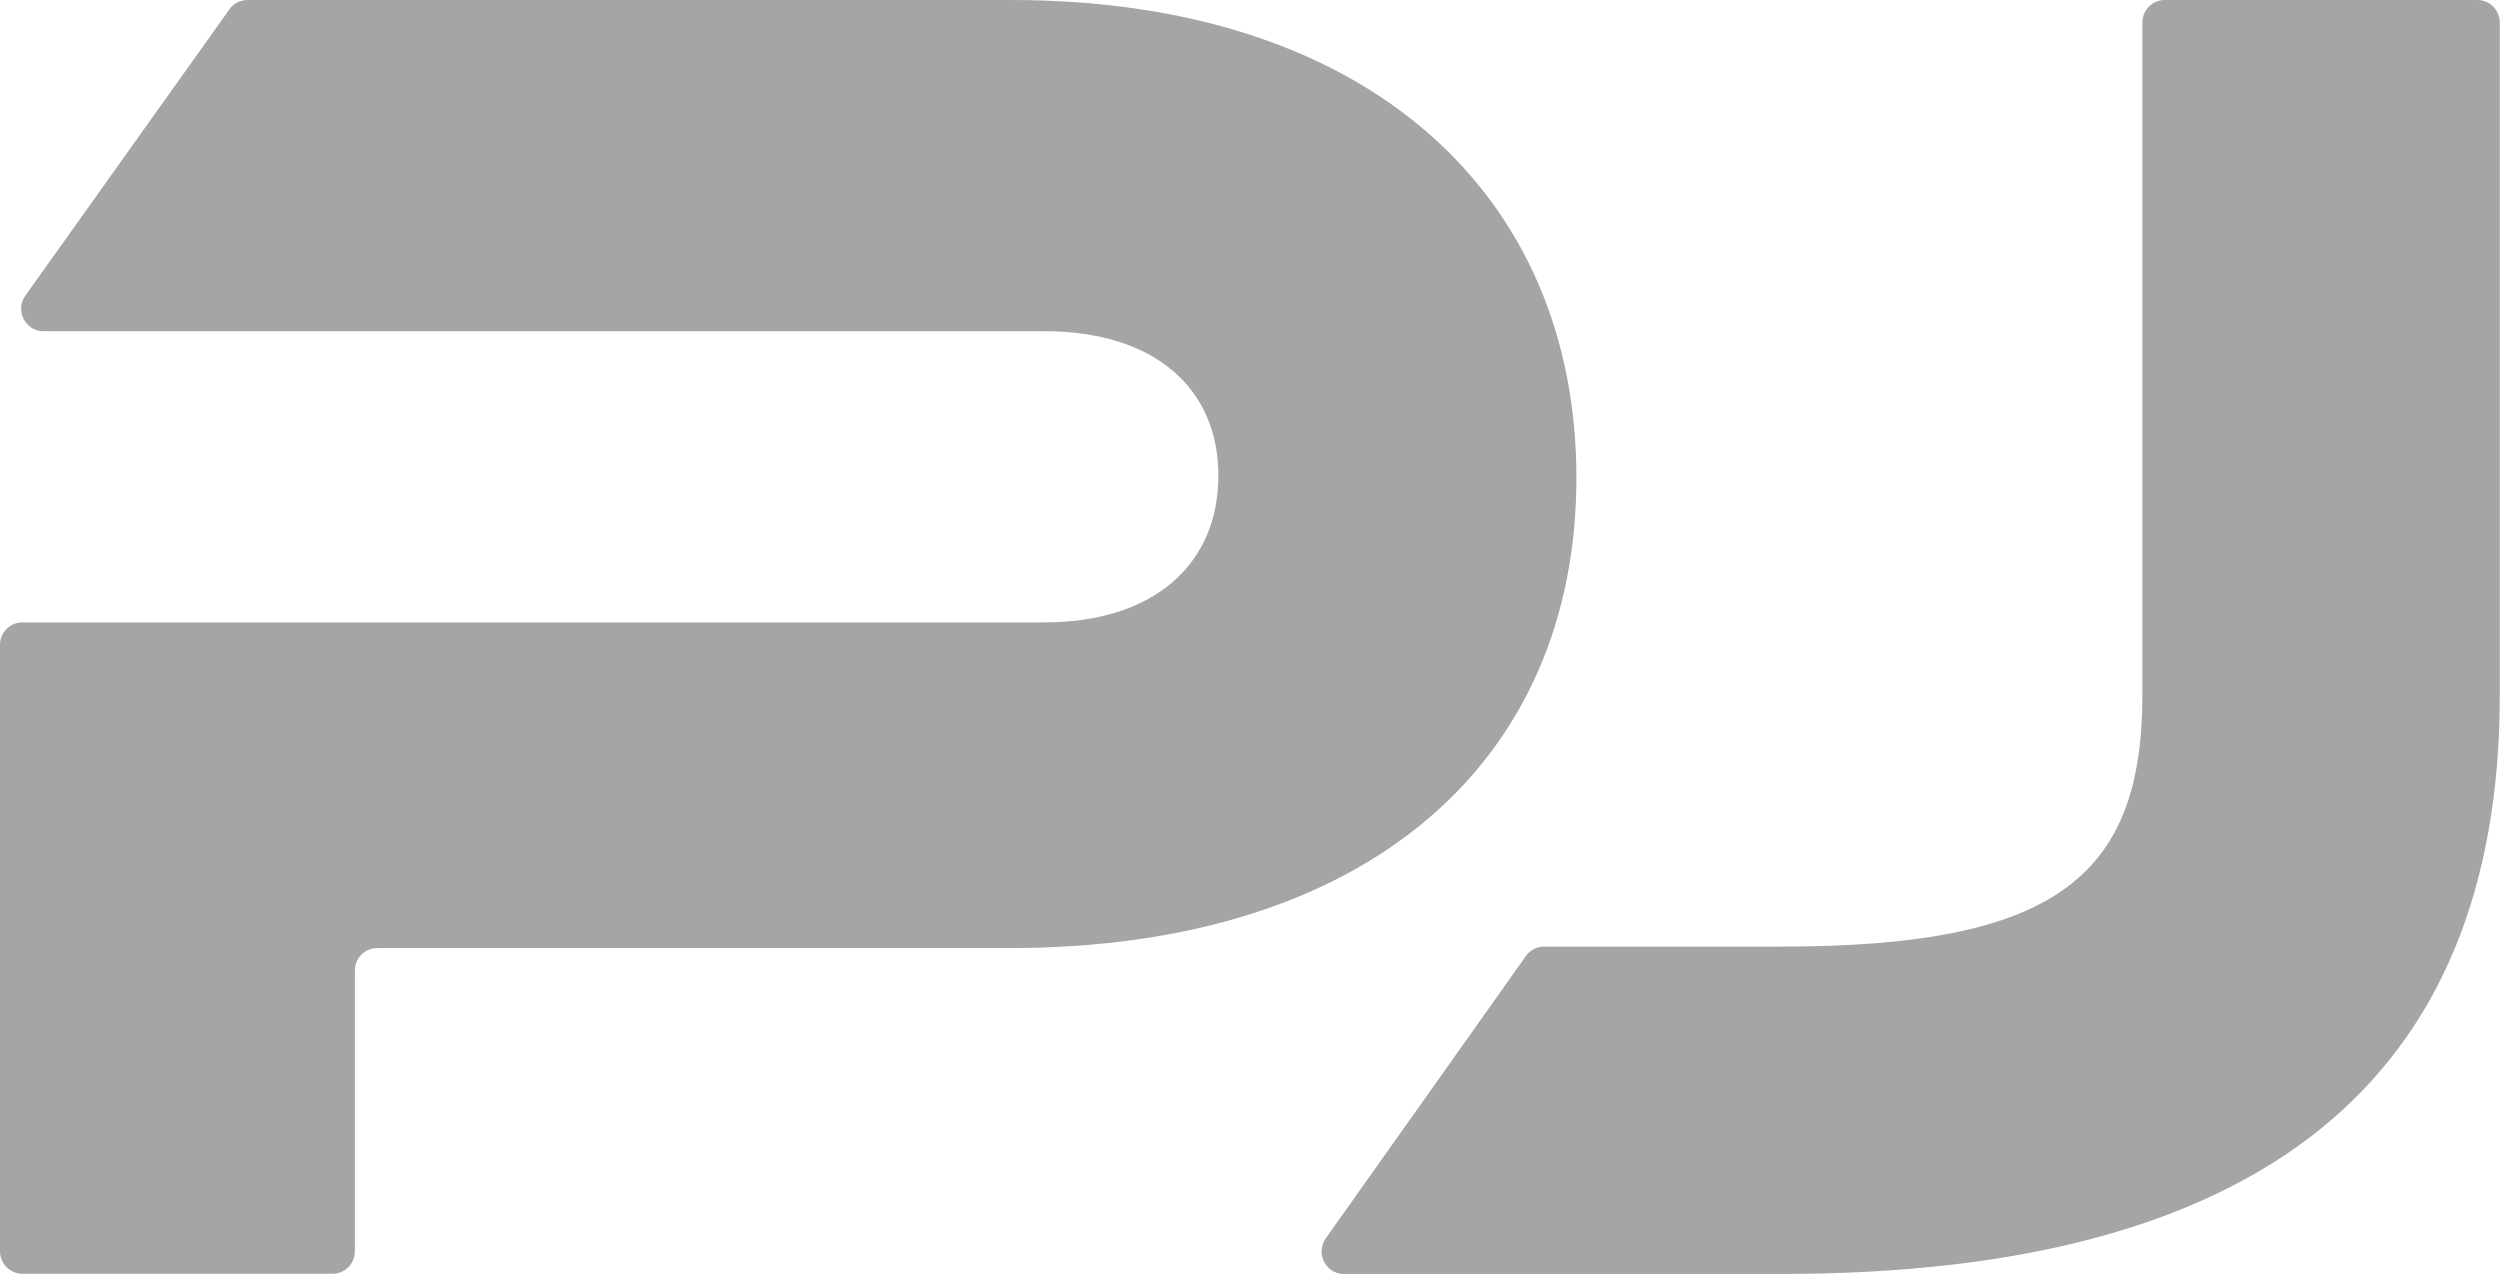
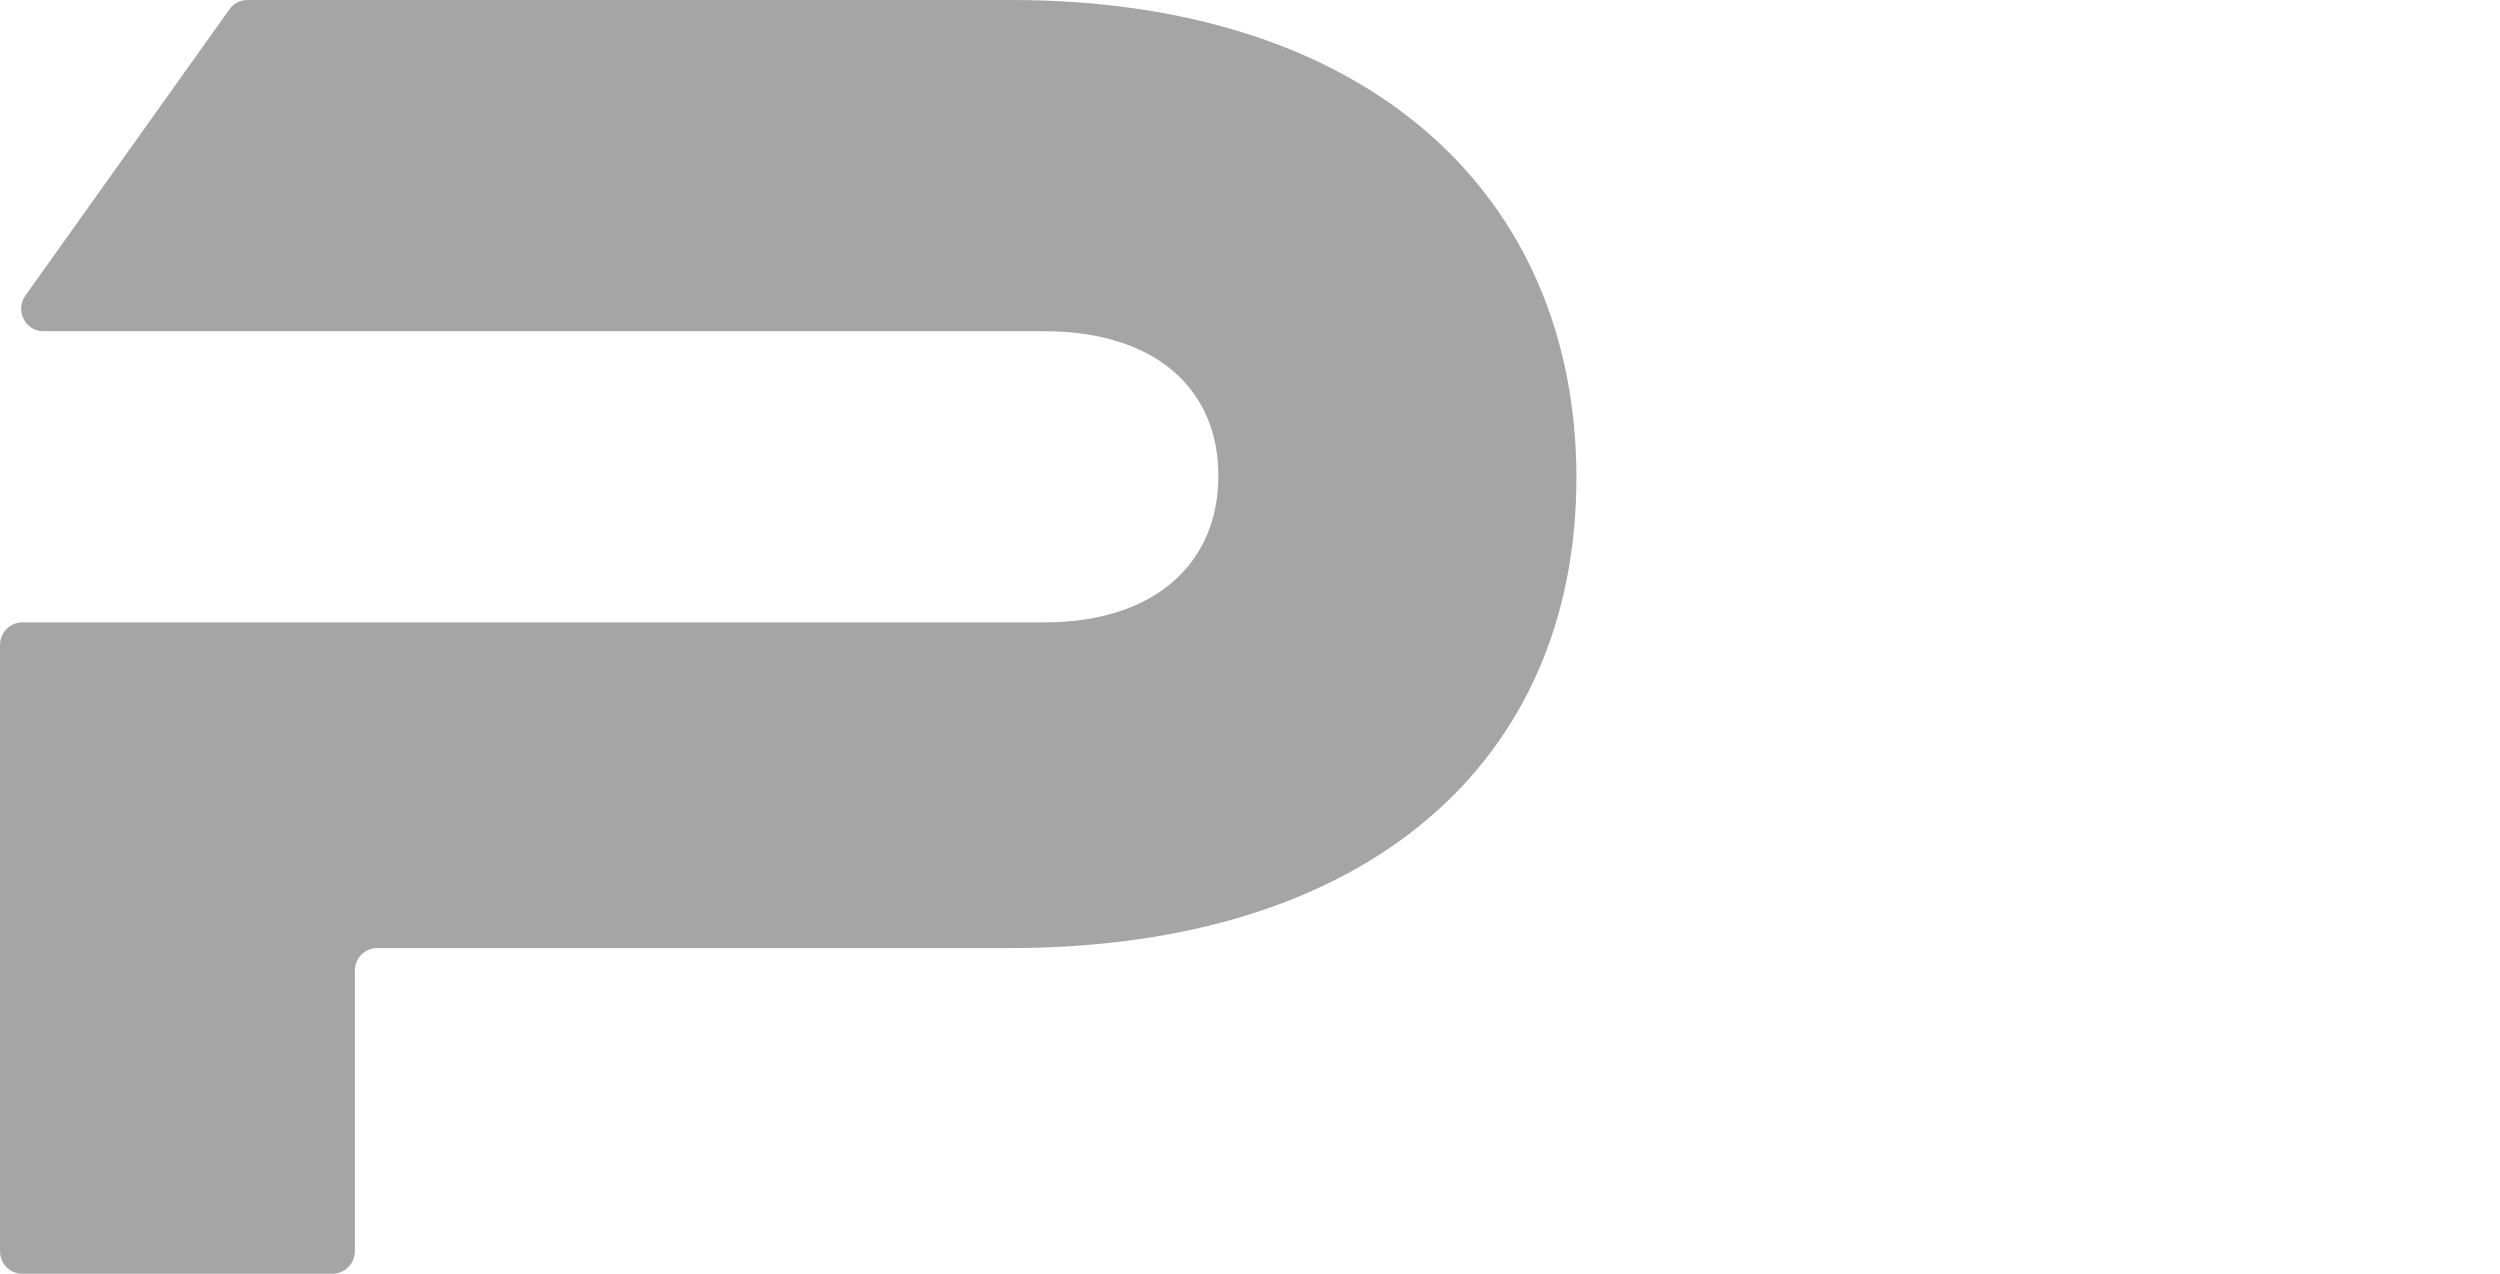
<svg xmlns="http://www.w3.org/2000/svg" id="Layer_2" data-name="Layer 2" viewBox="0 0 117.37 59.81">
  <defs>
    <style>      .cls-1 {        fill: #a5a5a5;        stroke-width: 0px;      }    </style>
  </defs>
  <g id="Layer_1-2" data-name="Layer 1">
    <g>
      <path class="cls-1" d="M74.01,22.44c0-13.32-9.79-22.44-26.53-22.44H11.62c-.34,0-.66.16-.85.44L1.19,13.88c-.5.7,0,1.67.85,1.67h46.99c5.18,0,8.17,2.68,8.17,6.79s-2.99,6.88-8.17,6.88H1.05c-.58,0-1.05.47-1.05,1.06v28.46c0,.59.47,1.06,1.05,1.06h14.56c.58,0,1.05-.47,1.05-1.06v-13.17c0-.59.47-1.06,1.05-1.06h29.69c16.82,0,26.61-8.76,26.61-22.09Z" />
-       <path class="cls-1" d="M116.32,0h-14.69c-.58,0-1.05.47-1.05,1.06v31.58c0,8.58-4.19,11.8-16.94,11.8h-11.15c-.34,0-.65.16-.85.44l-9.4,13.26c-.49.7,0,1.67.85,1.67h20.55c22.43,0,33.72-9.03,33.72-27.18V1.06c0-.59-.47-1.06-1.05-1.06Z" />
    </g>
  </g>
</svg>